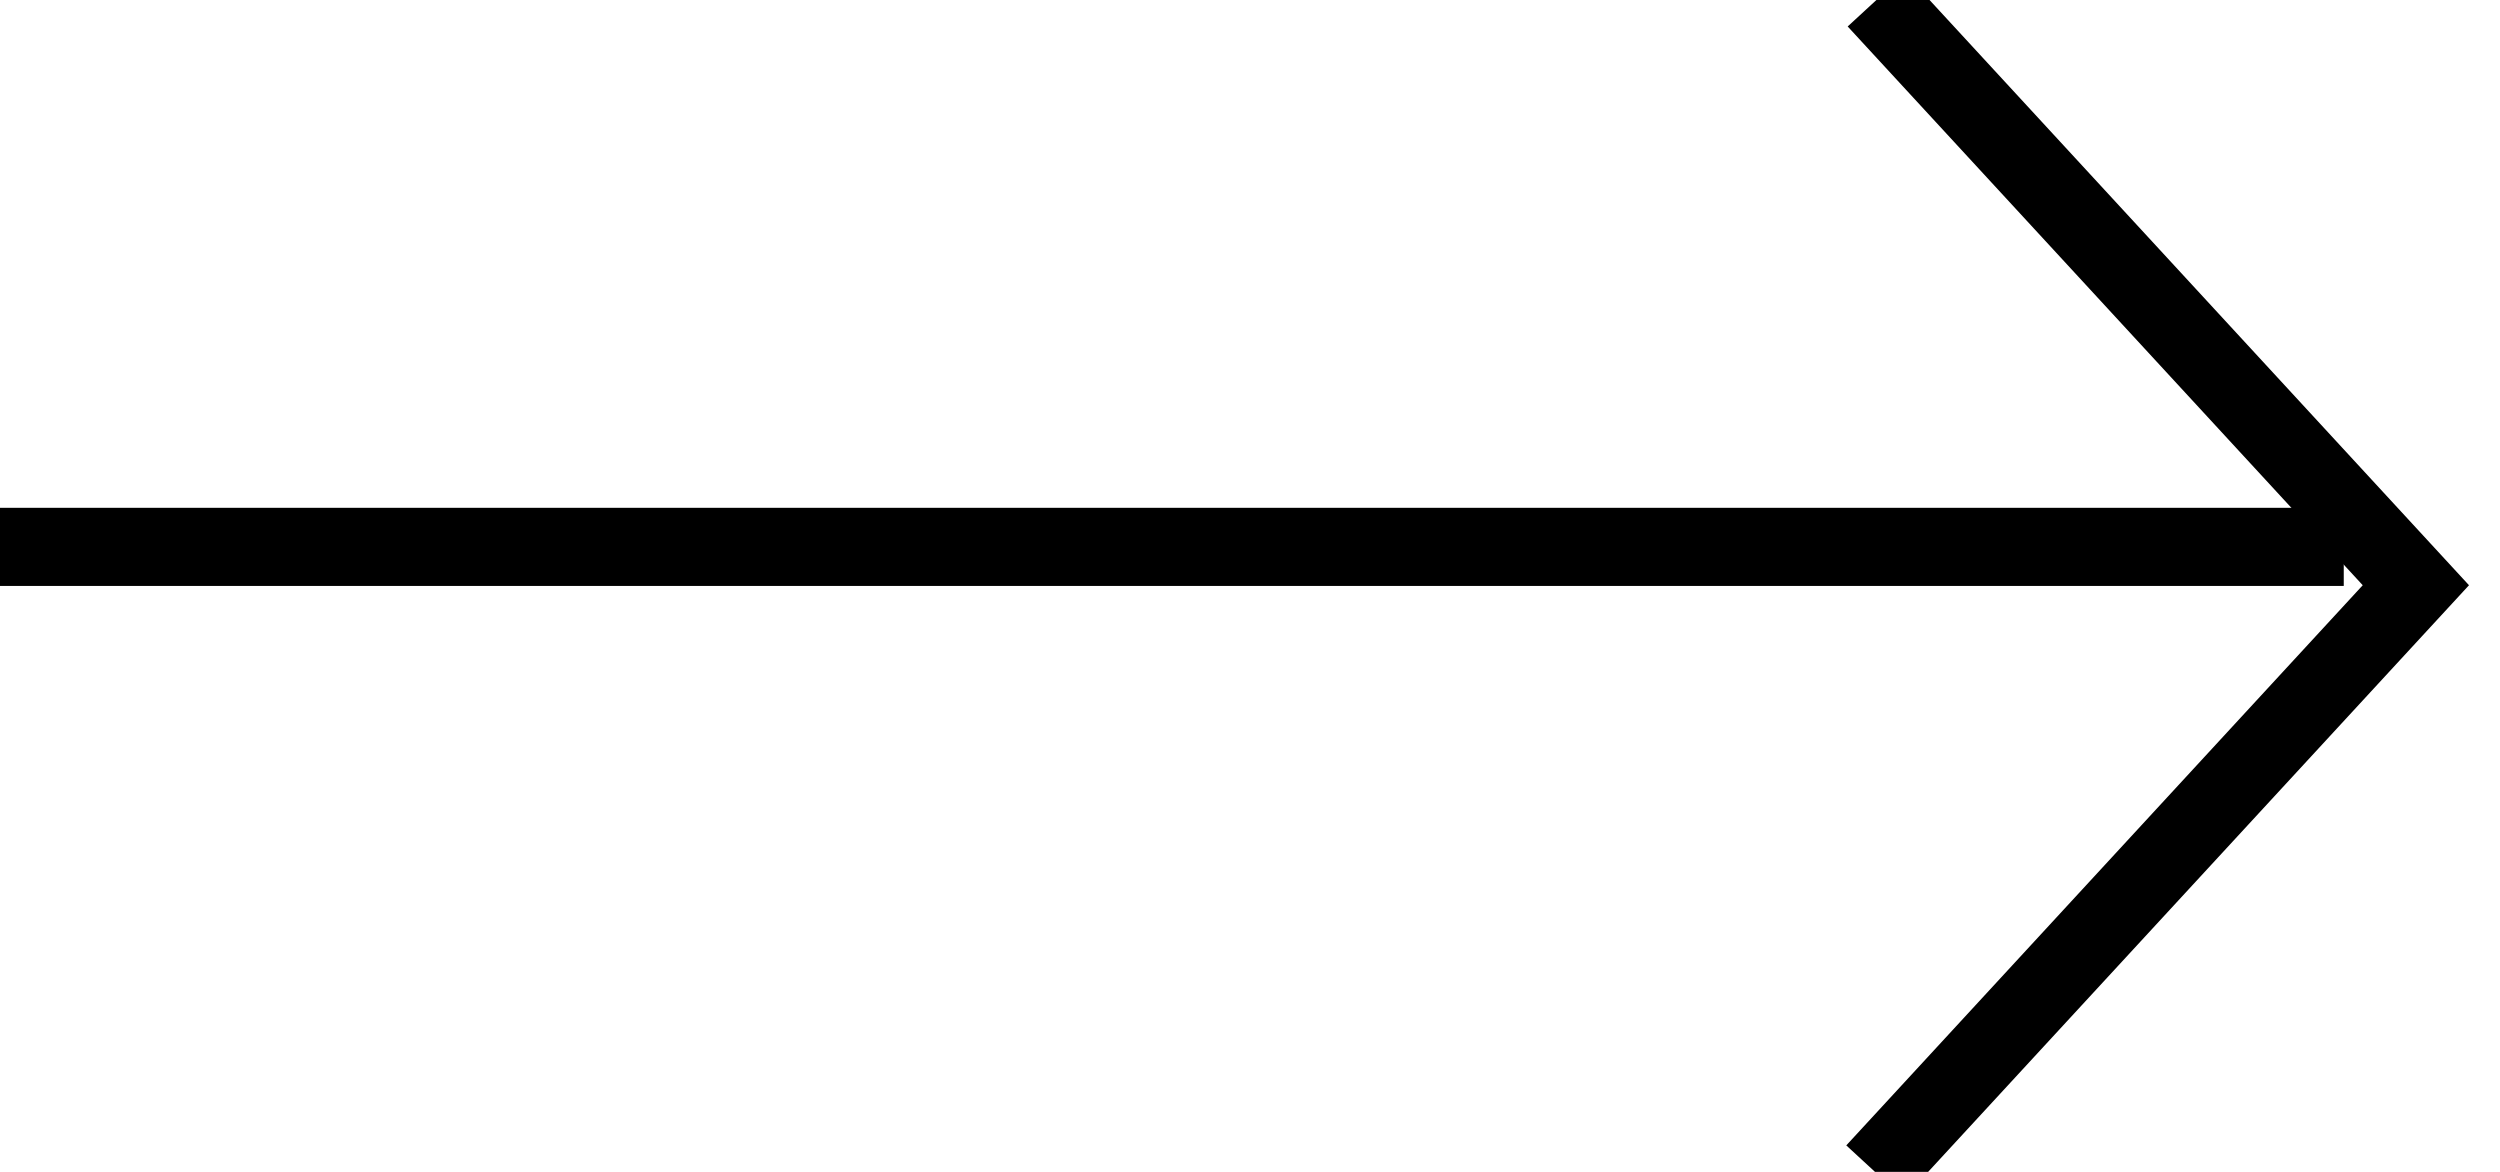
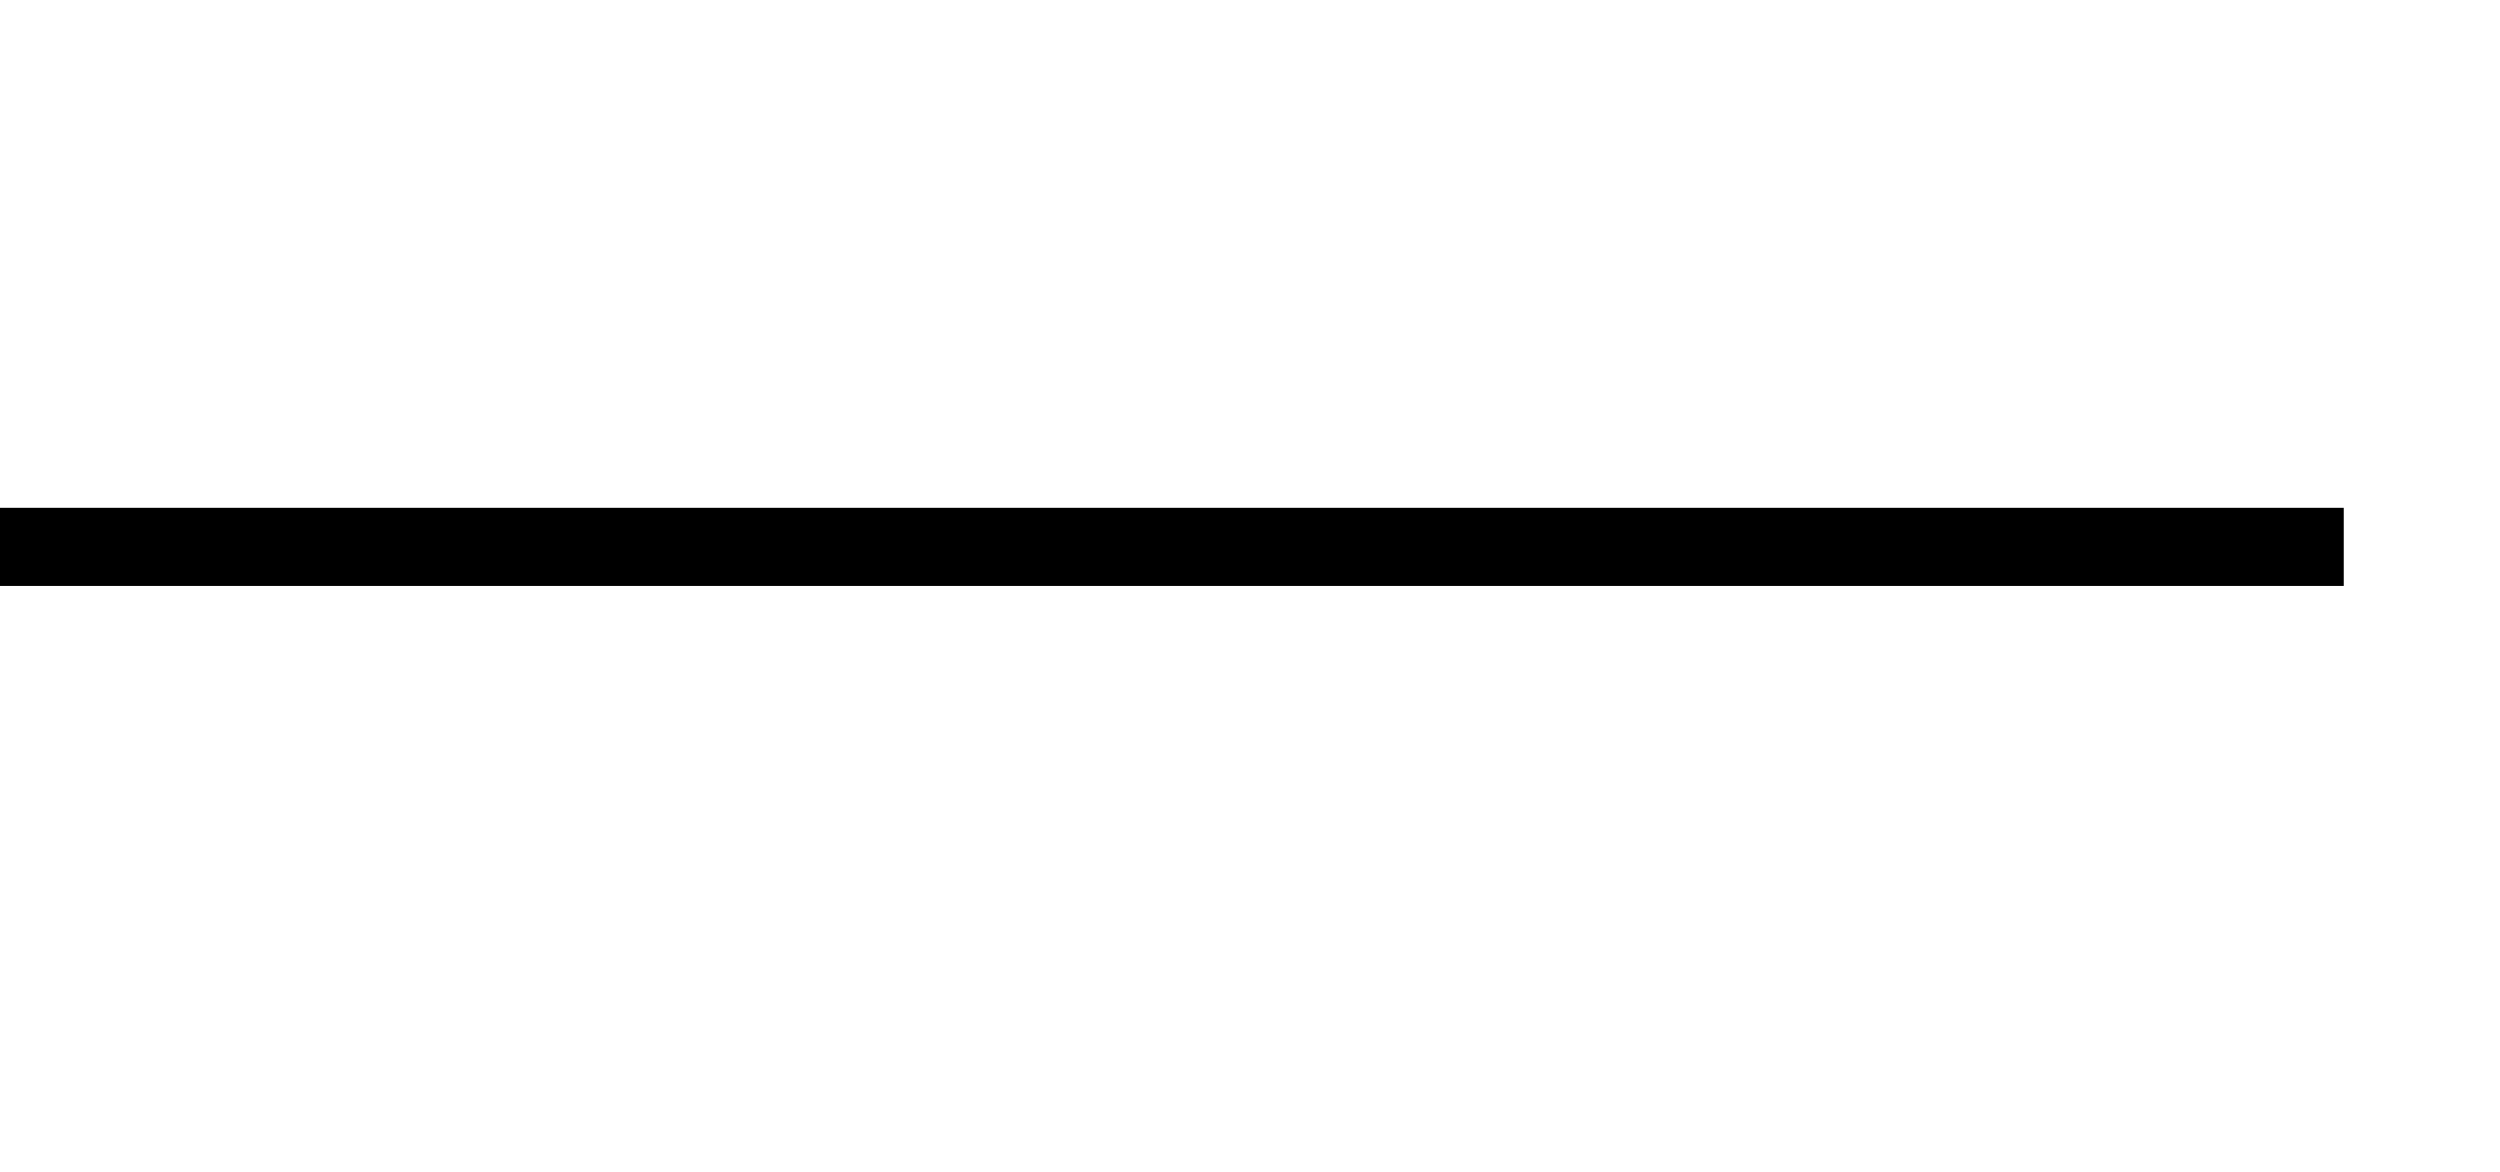
<svg xmlns="http://www.w3.org/2000/svg" width="32px" height="15px" viewBox="0 0 32 15" version="1.1">
  <title>Group 8</title>
  <desc>Created with Sketch.</desc>
  <defs />
  <g id="Page-1" stroke="none" stroke-width="1" fill="none" fill-rule="evenodd">
    <g id="Stories" transform="translate(-625, -1093)" stroke="#000000">
      <g id="Group-22" transform="translate(517, 1039)">
        <g id="Group-8" transform="translate(108, 54)">
          <g id="Group-3">
            <path d="M30,7 L0,7" id="Stroke-4" />
-             <polyline id="Stroke-5" points="24.018 0 30.923 7.491 24 15" />
          </g>
        </g>
      </g>
    </g>
  </g>
</svg>